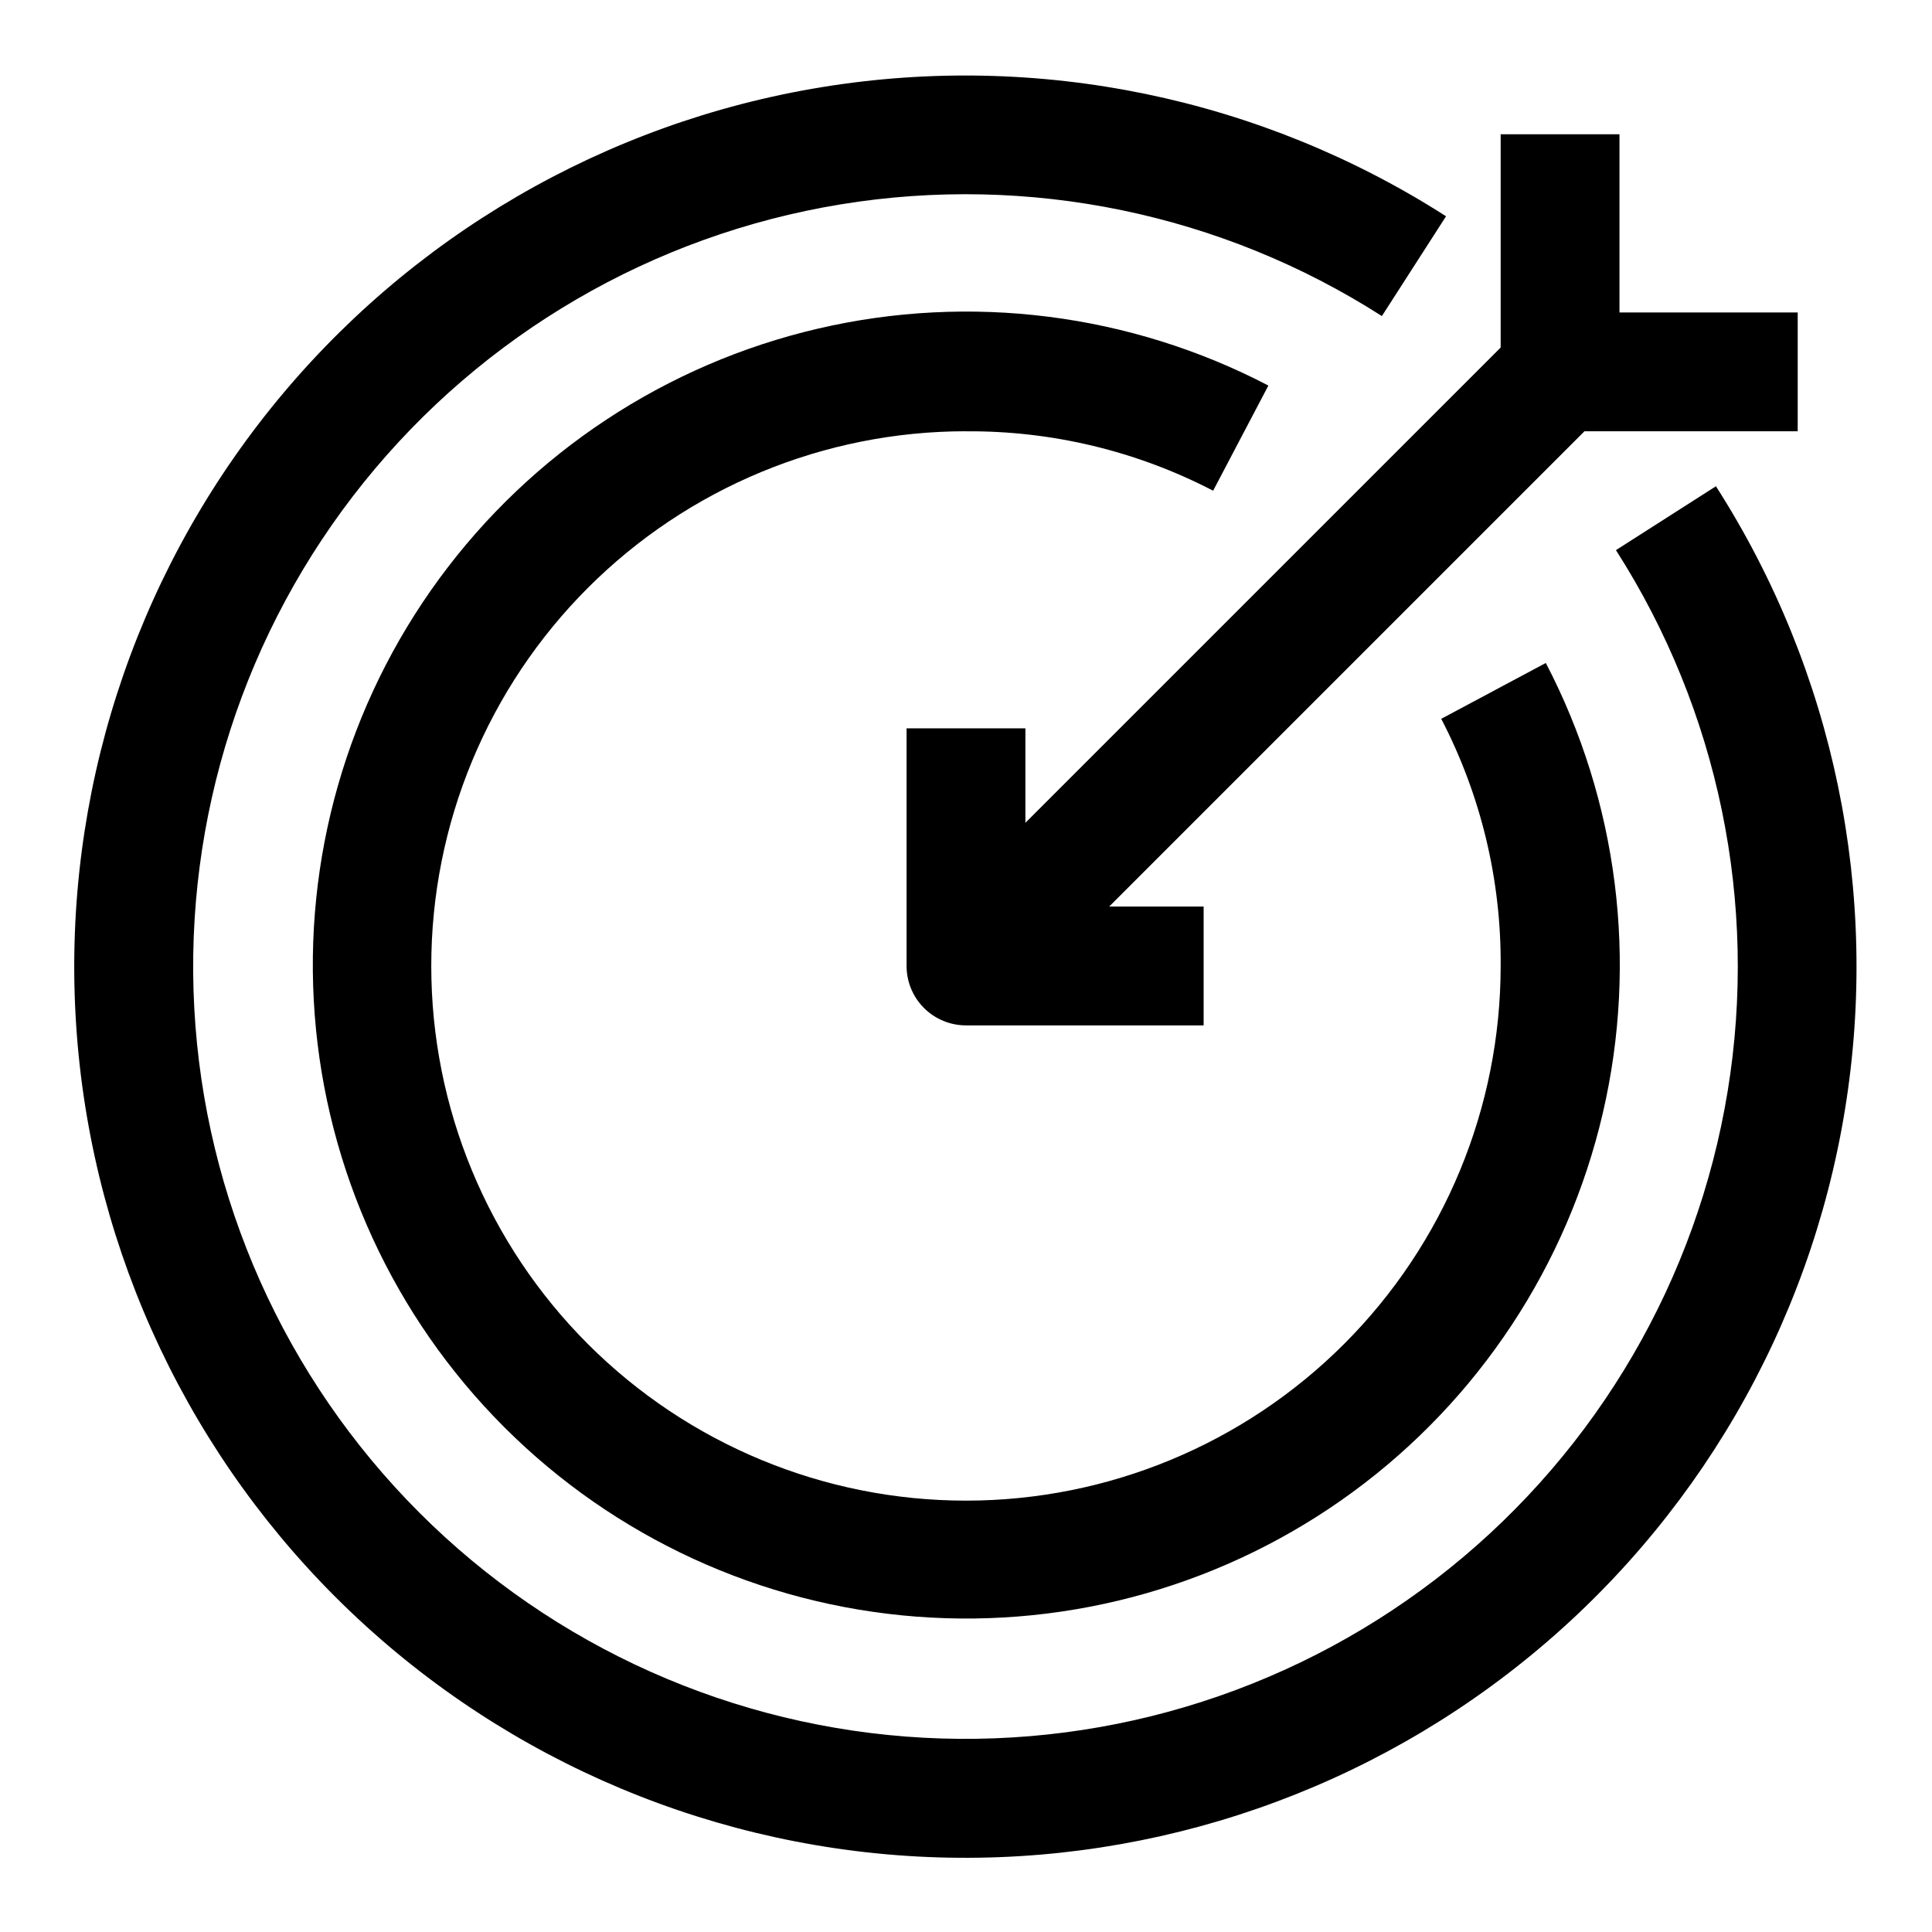
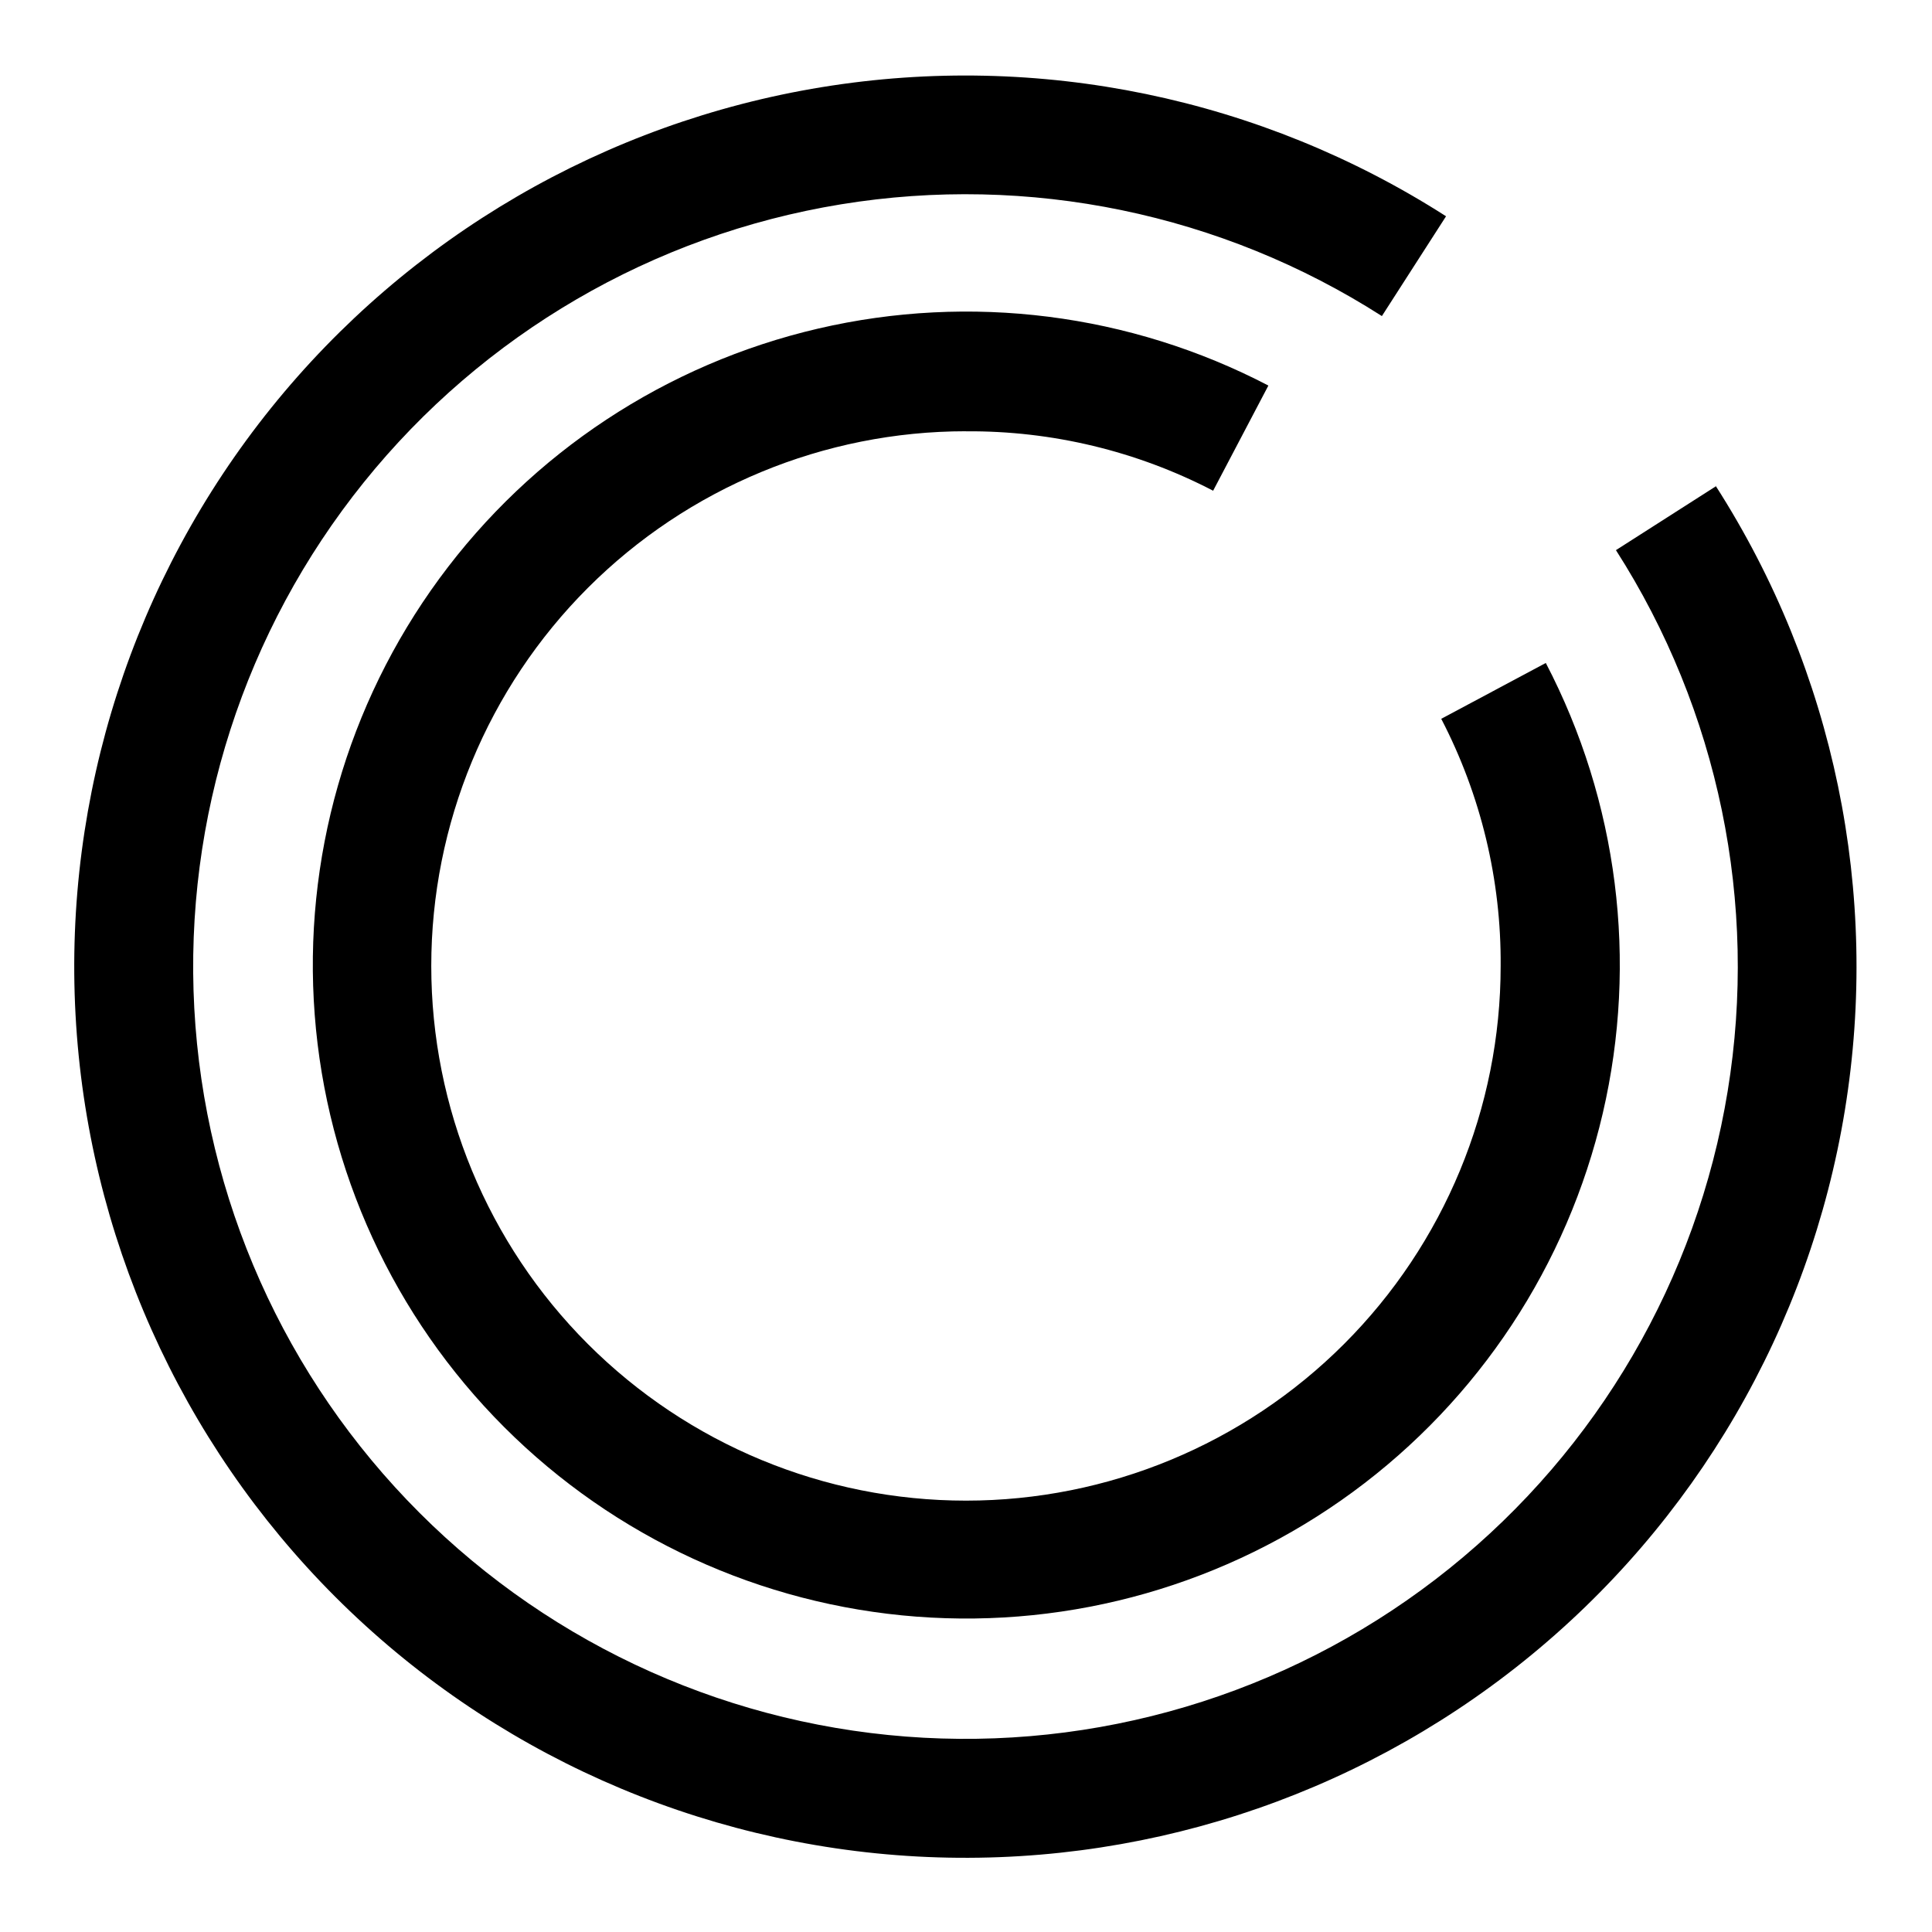
<svg xmlns="http://www.w3.org/2000/svg" fill="#000000" width="800px" height="800px" version="1.1" viewBox="144 144 512 512">
  <g>
    <path d="m598.85 272.79-26.609 17.004c27.207 42.5 37.754 93.555 29.613 143.36-8.137 49.801-34.387 94.84-73.707 126.47-39.32 31.629-88.941 47.617-139.33 44.895-50.387-2.723-97.996-23.965-133.68-59.648-35.68-35.684-56.926-83.289-59.648-133.68s13.266-100.01 44.895-139.33c31.629-39.324 76.668-65.574 126.47-73.711 49.801-8.141 100.86 2.406 143.36 29.613l17.004-26.449c-49.035-31.41-107.95-43.598-165.42-34.219-57.473 9.379-109.45 39.664-145.96 85.031-36.504 45.371-54.961 102.63-51.82 160.78 3.137 58.148 27.648 113.09 68.824 154.26 41.176 41.176 96.117 65.688 154.27 68.828 58.145 3.137 115.4-15.32 160.77-51.824 45.367-36.504 75.652-88.488 85.031-145.96 9.379-57.473-2.809-116.39-34.219-165.42z" />
    <path d="m400 258.3c22.789-0.168 45.27 5.238 65.492 15.746l14.641-27.867h0.004c-36.691-19.125-79.012-24.48-119.31-15.102s-75.906 32.875-100.38 66.23c-24.473 33.359-36.195 74.379-33.043 115.63 3.148 41.254 20.965 80.016 50.219 109.27 29.258 29.254 68.02 47.07 109.27 50.219 41.254 3.152 82.273-8.57 115.63-33.043 33.359-24.473 56.855-60.082 66.234-100.38 9.379-40.297 4.023-82.617-15.102-119.31l-27.711 14.801c10.508 20.223 15.914 42.707 15.746 65.496 0 37.578-14.93 73.621-41.504 100.19-26.57 26.574-62.613 41.504-100.19 41.504-37.582 0-73.621-14.93-100.2-41.504-26.574-26.57-41.504-62.613-41.504-100.19 0-37.582 14.93-73.621 41.504-100.2 26.574-26.574 62.613-41.504 100.2-41.504z" />
-     <path d="m415.74 362.05v-25.031h-31.488v62.977c0 4.176 1.66 8.18 4.613 11.133 2.953 2.949 6.957 4.609 11.133 4.609h62.977v-31.488h-25.035l125.95-125.95h56.52v-31.488h-47.23v-47.23h-31.488v56.52z" />
  </g>
</svg>